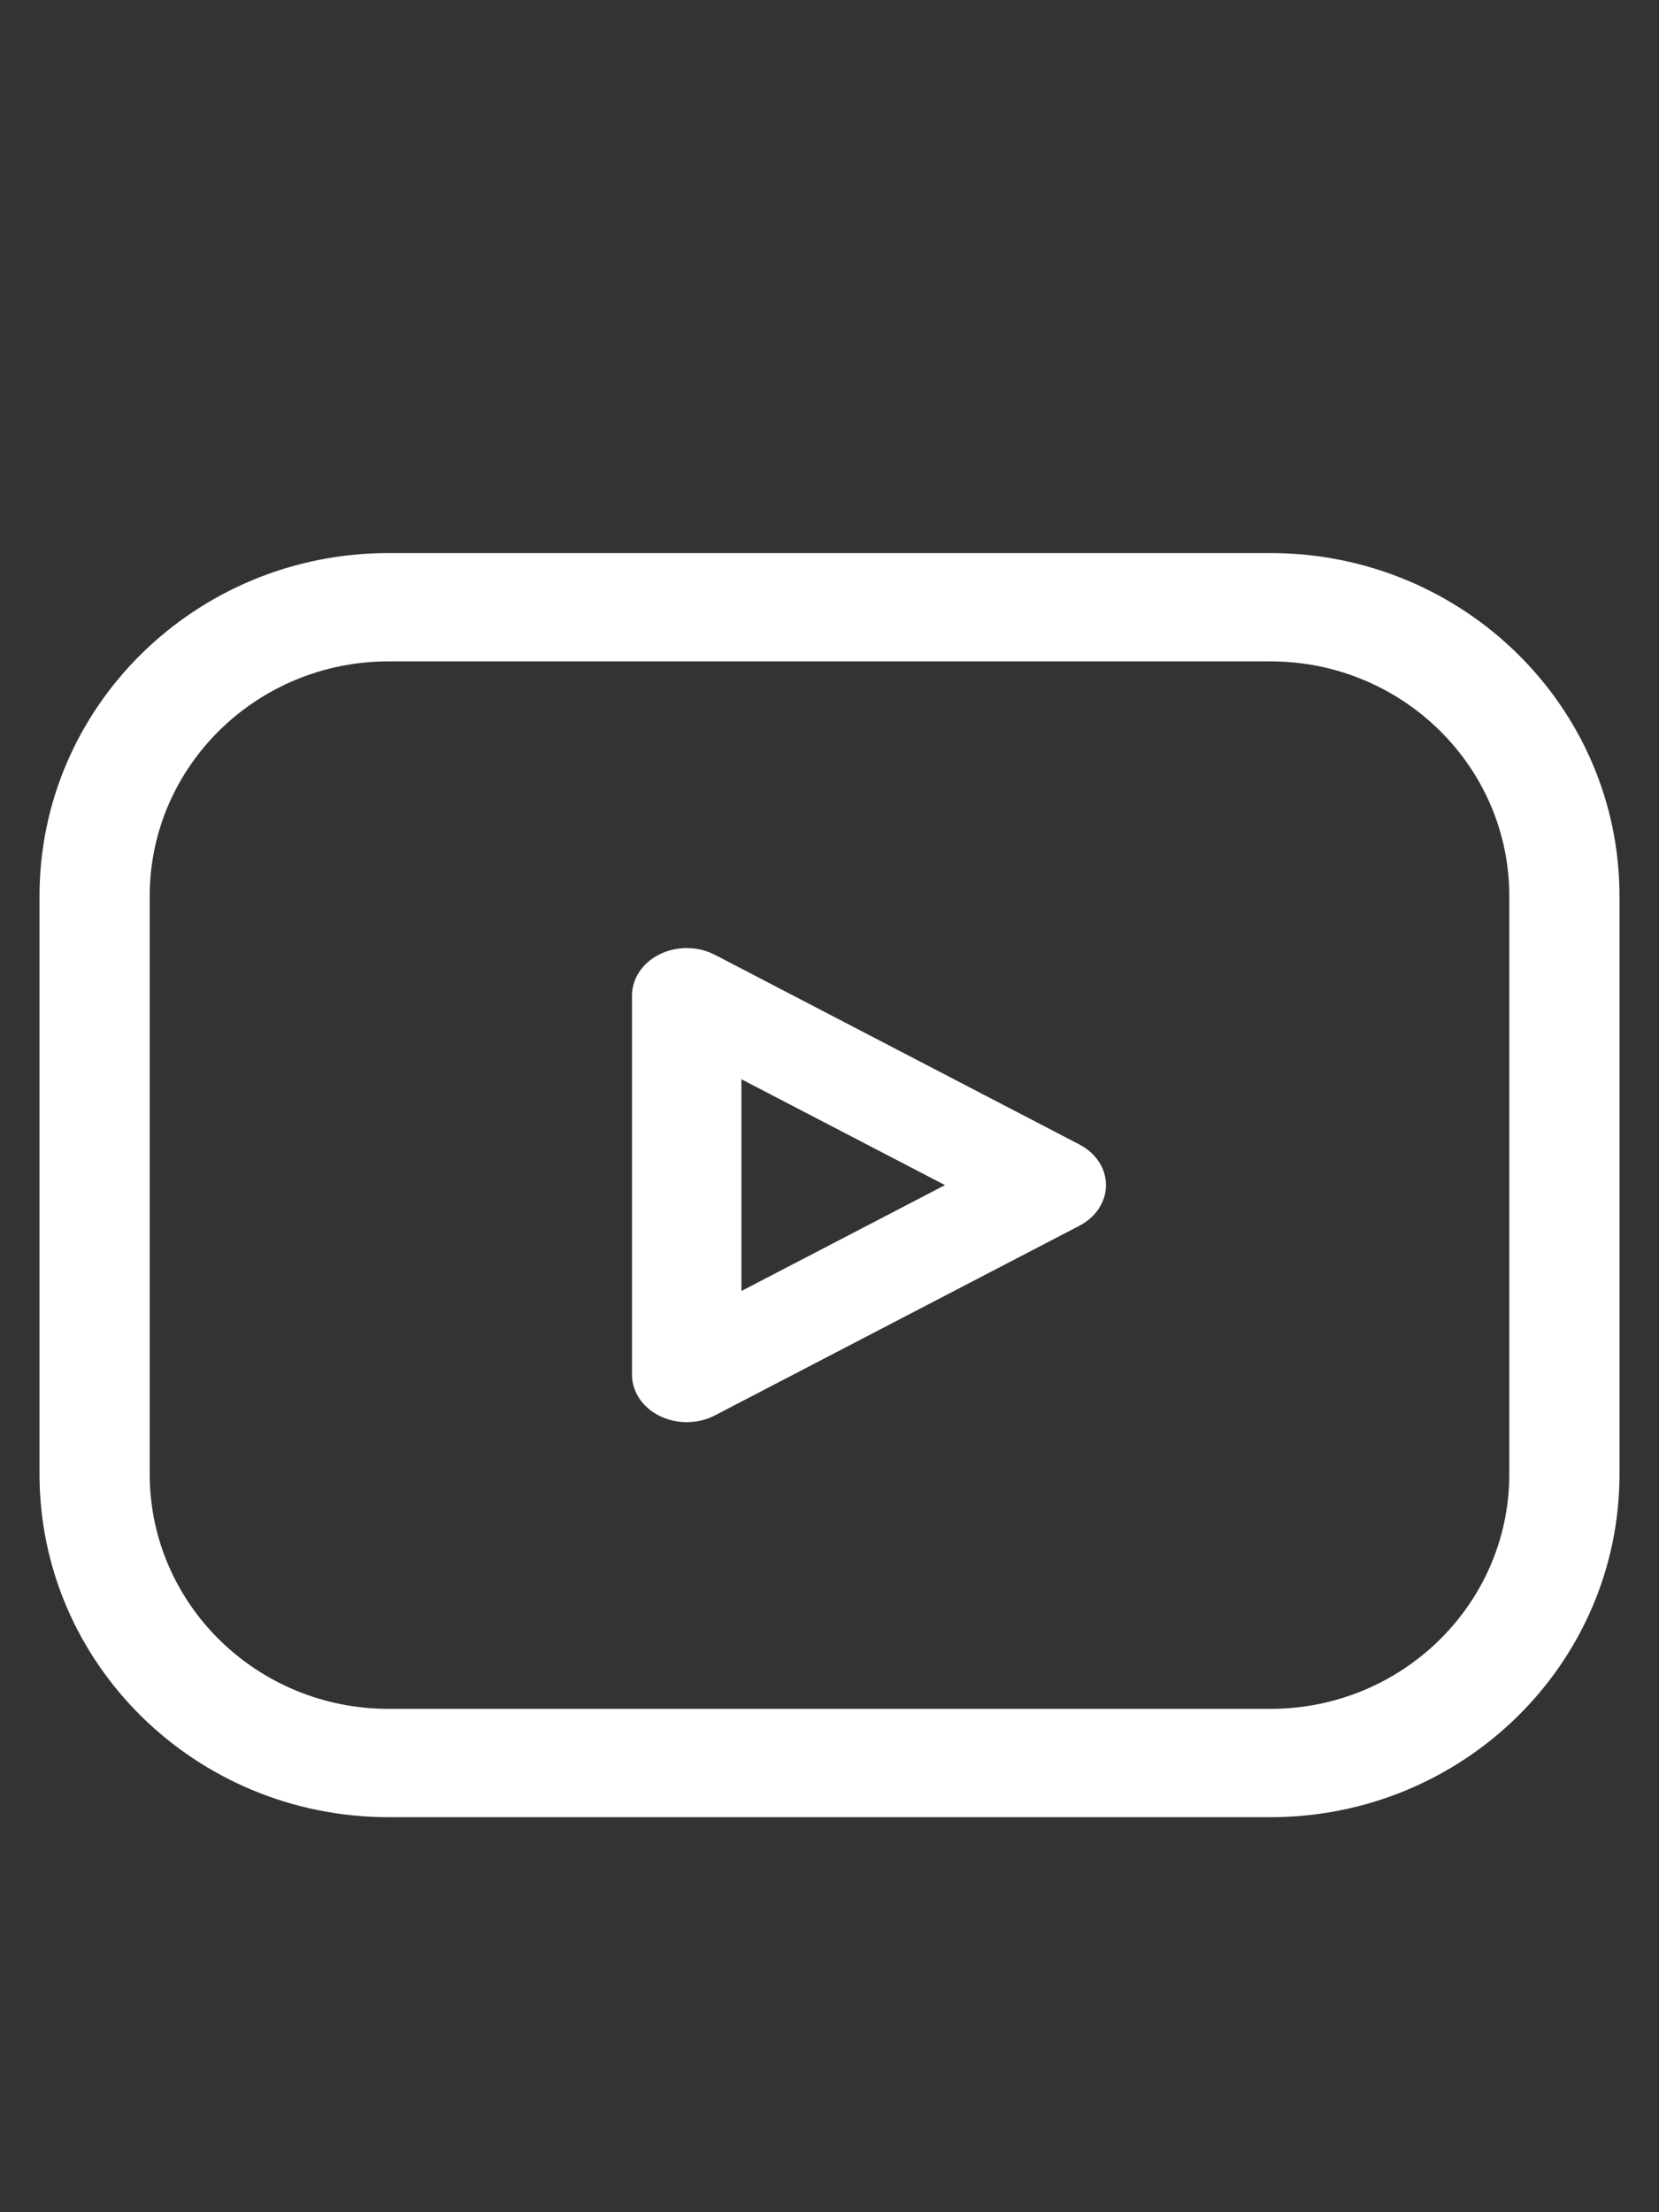
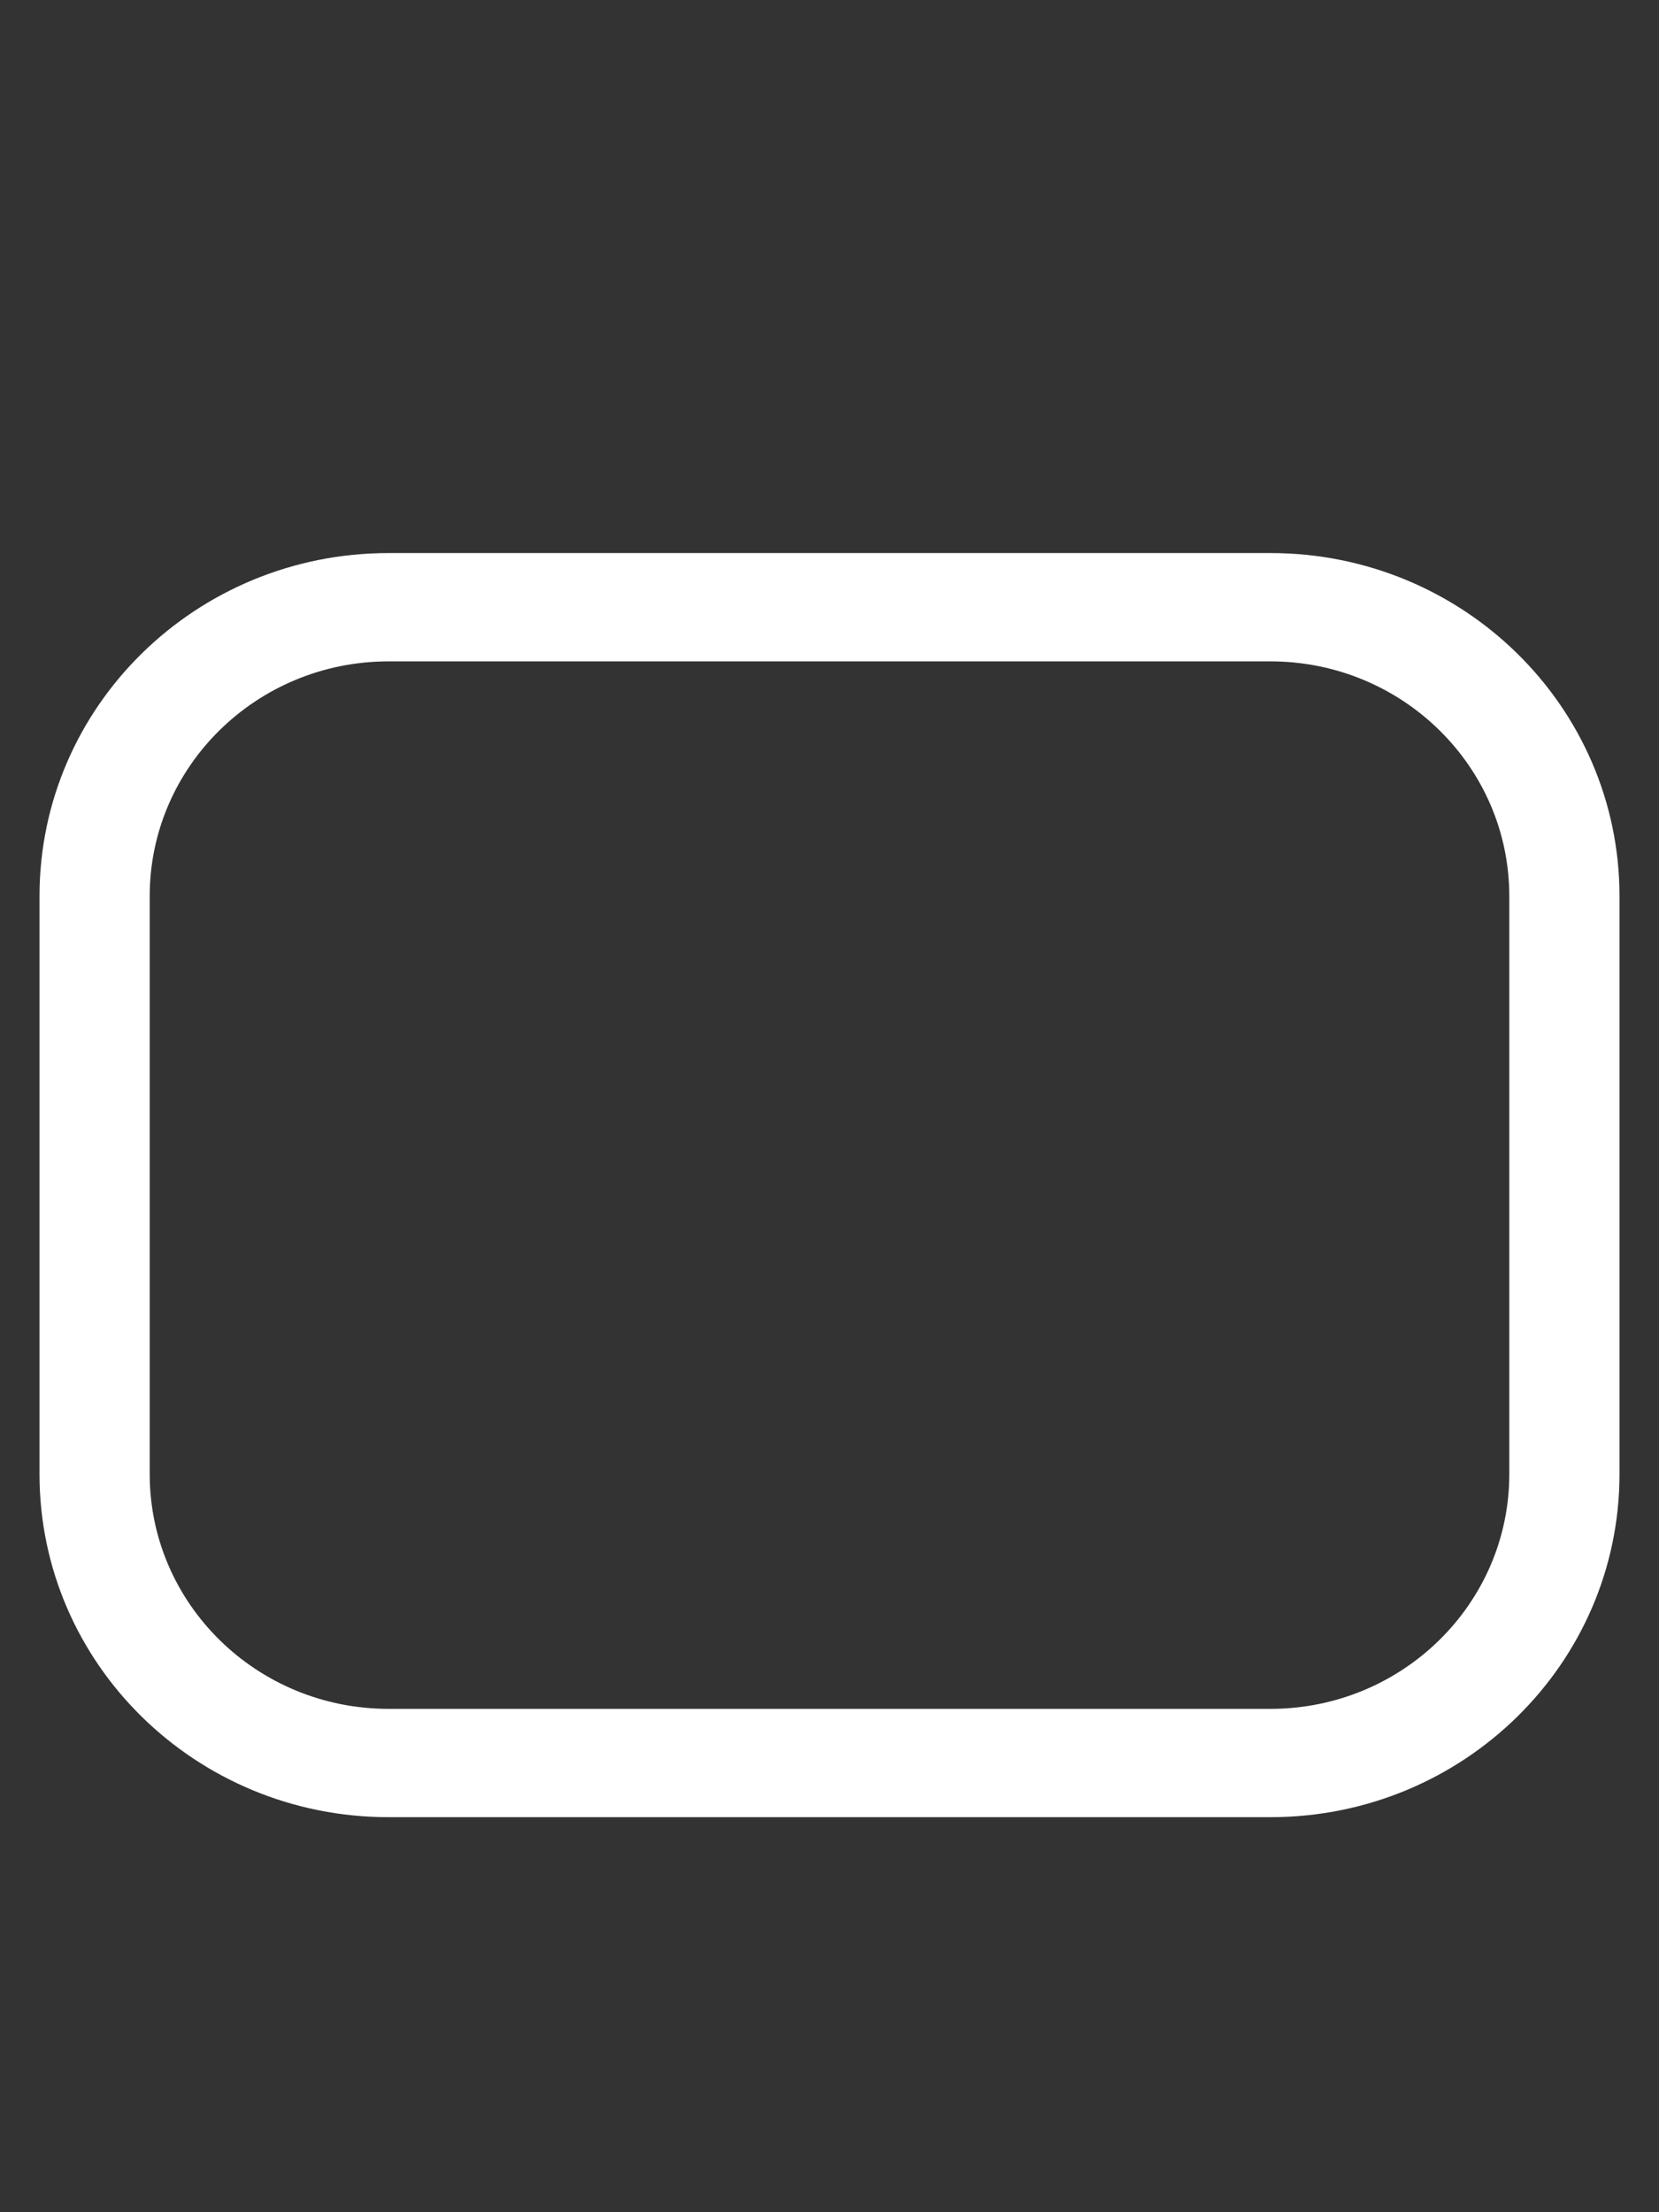
<svg xmlns="http://www.w3.org/2000/svg" width="21" height="28" viewBox="0 0 21 28" fill="none">
  <rect x="0" y="0" width="21" height="28" fill="#333333" stroke="none" />
  <g clip-path="url(#clip0_1314_902)">
    <path fill-rule="evenodd" clip-rule="evenodd" d="M4.919 8.371C3.249 8.371 1.895 9.702 1.895 11.343V18.657C1.895 20.298 3.249 21.629 4.919 21.629H16.081C17.751 21.629 19.105 20.298 19.105 18.657V11.343C19.105 9.702 17.751 8.371 16.081 8.371H4.919ZM0.5 11.343C0.5 8.944 2.478 7 4.919 7H16.081C18.522 7 20.5 8.944 20.5 11.343V18.657C20.5 21.056 18.522 23 16.081 23H4.919C2.478 23 0.5 21.056 0.5 18.657V11.343Z" fill="white" />
-     <path fill-rule="evenodd" clip-rule="evenodd" d="M8.351 12.078C8.568 11.971 8.835 11.974 9.049 12.085L13.664 14.486C13.872 14.594 14 14.789 14 15C14 15.211 13.872 15.406 13.664 15.514L9.049 17.915C8.835 18.026 8.568 18.029 8.351 17.922C8.134 17.816 8 17.616 8 17.4V12.6C8 12.384 8.134 12.184 8.351 12.078ZM9.385 13.66V16.34L11.962 15L9.385 13.66Z" fill="white" />
  </g>
  <defs>
    <clipPath id="clip0_1314_902">
      <rect width="20" height="28" fill="white" transform="translate(0.5)" />
    </clipPath>
  </defs>
</svg>